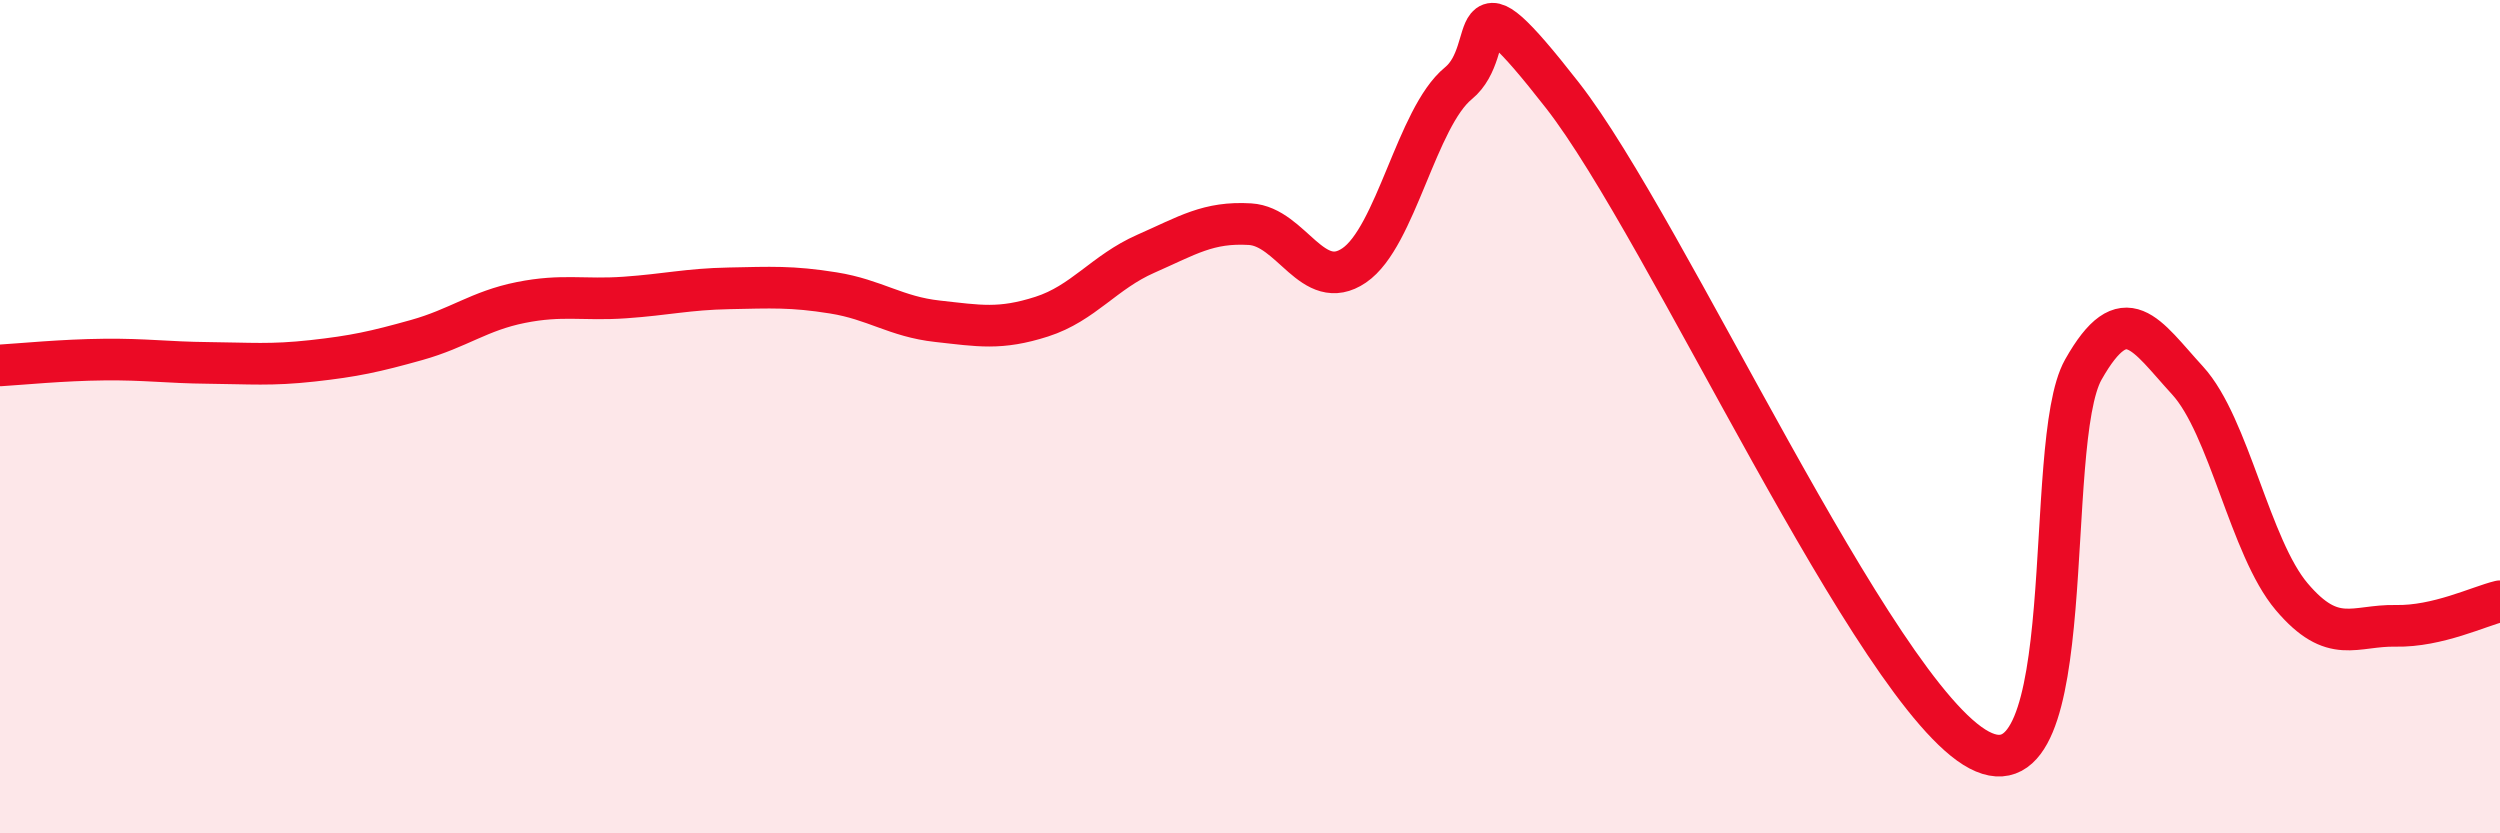
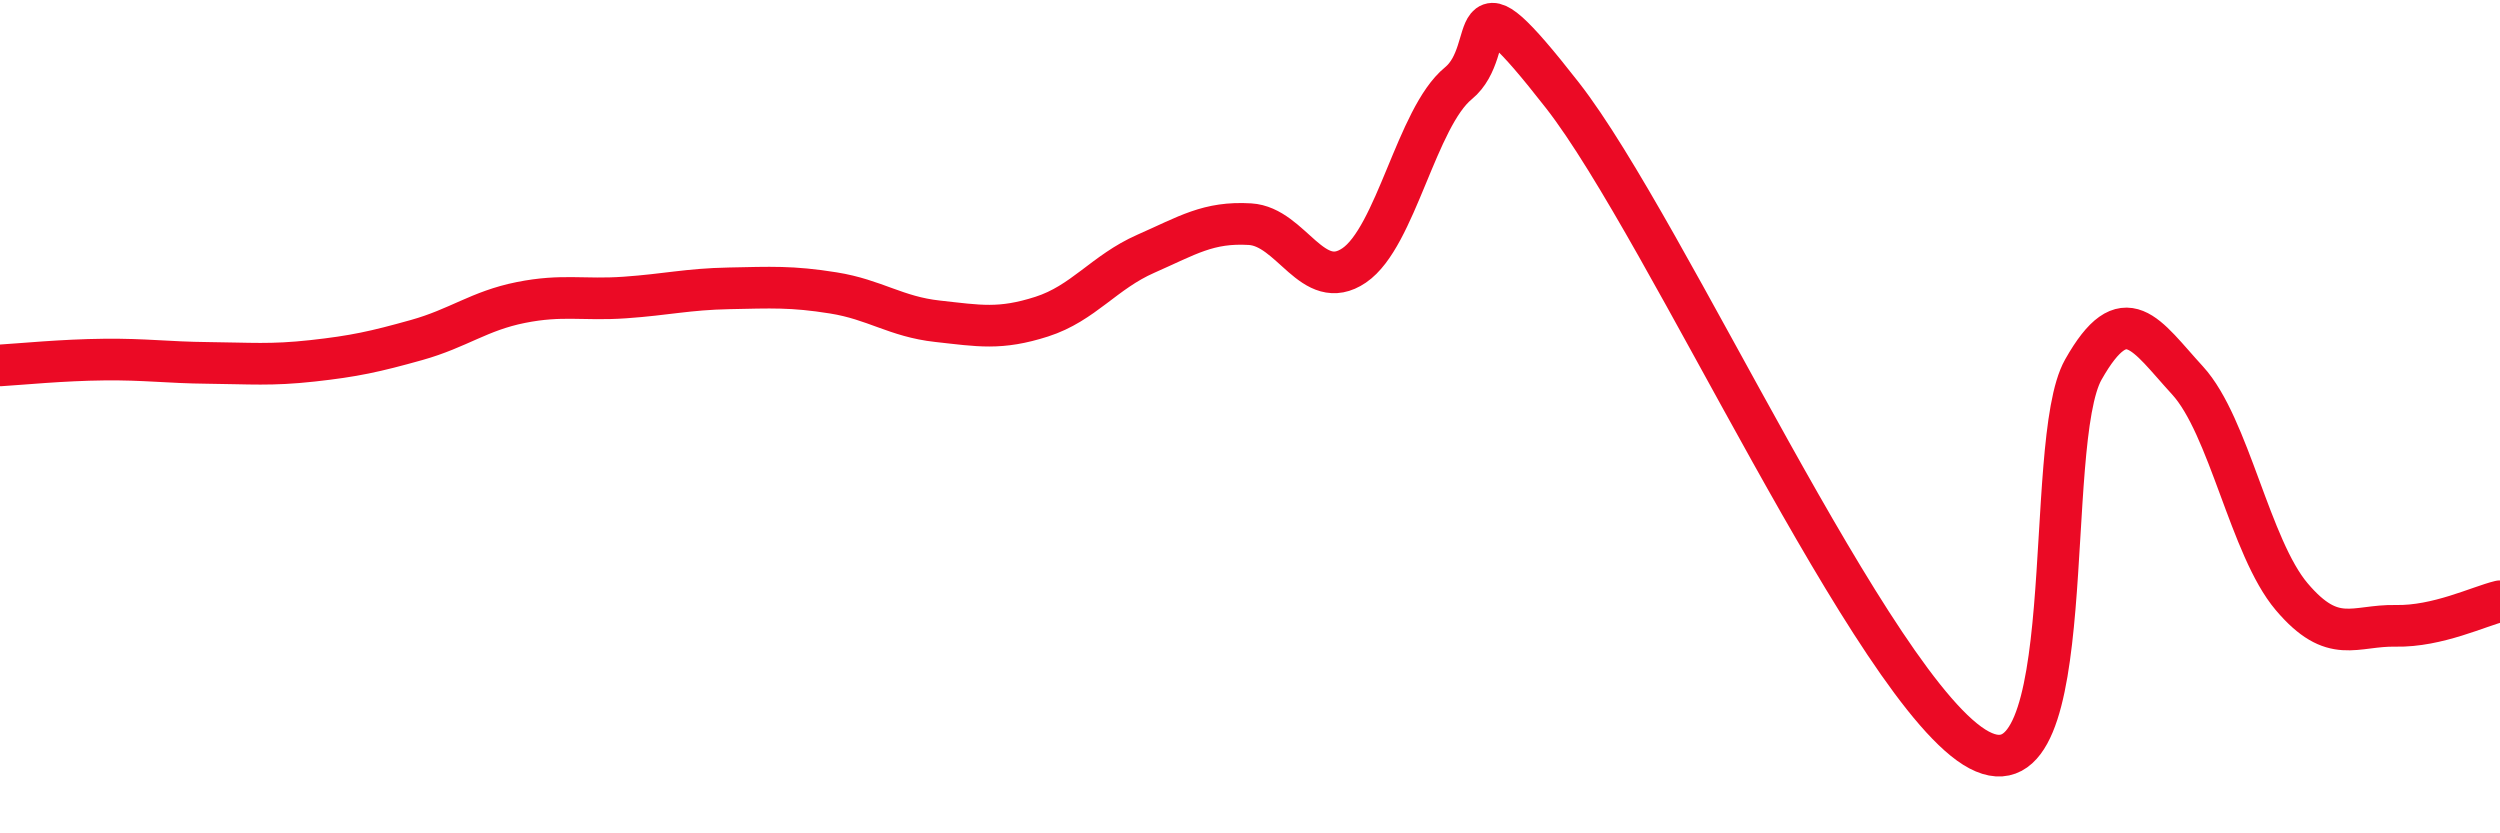
<svg xmlns="http://www.w3.org/2000/svg" width="60" height="20" viewBox="0 0 60 20">
-   <path d="M 0,8.77 C 0.5,8.74 1.5,8.64 2.5,8.63 C 3.5,8.62 4,8.7 5,8.71 C 6,8.72 6.5,8.77 7.5,8.66 C 8.5,8.55 9,8.44 10,8.16 C 11,7.88 11.5,7.46 12.5,7.26 C 13.5,7.06 14,7.21 15,7.14 C 16,7.07 16.5,6.94 17.5,6.92 C 18.5,6.9 19,6.87 20,7.03 C 21,7.19 21.5,7.6 22.5,7.71 C 23.5,7.82 24,7.92 25,7.6 C 26,7.28 26.5,6.53 27.5,6.09 C 28.5,5.65 29,5.32 30,5.38 C 31,5.44 31.5,7.05 32.5,6.37 C 33.5,5.69 34,2.82 35,2 C 36,1.18 35,-0.91 37.5,2.29 C 40,5.49 45,16.68 47.5,18 C 50,19.32 49,10.64 50,8.87 C 51,7.1 51.5,8.04 52.5,9.13 C 53.5,10.22 54,13.14 55,14.32 C 56,15.5 56.5,15 57.5,15.02 C 58.5,15.04 59.5,14.55 60,14.43L60 20L0 20Z" fill="#EB0A25" opacity="0.1" stroke-linecap="round" stroke-linejoin="round" />
  <path d="M 0,8.77 C 0.5,8.74 1.5,8.64 2.5,8.63 C 3.5,8.62 4,8.7 5,8.71 C 6,8.72 6.5,8.77 7.5,8.66 C 8.5,8.55 9,8.44 10,8.16 C 11,7.88 11.5,7.46 12.5,7.26 C 13.5,7.06 14,7.21 15,7.14 C 16,7.07 16.5,6.94 17.5,6.92 C 18.5,6.9 19,6.87 20,7.03 C 21,7.19 21.5,7.6 22.5,7.71 C 23.5,7.82 24,7.92 25,7.6 C 26,7.28 26.5,6.53 27.5,6.09 C 28.5,5.65 29,5.32 30,5.38 C 31,5.44 31.5,7.05 32.5,6.37 C 33.5,5.69 34,2.82 35,2 C 36,1.18 35,-0.91 37.5,2.29 C 40,5.49 45,16.68 47.5,18 C 50,19.32 49,10.64 50,8.87 C 51,7.1 51.5,8.04 52.5,9.13 C 53.5,10.22 54,13.14 55,14.32 C 56,15.5 56.5,15 57.5,15.02 C 58.5,15.04 59.5,14.55 60,14.43" stroke="#EB0A25" stroke-width="1" fill="none" stroke-linecap="round" stroke-linejoin="round" />
</svg>